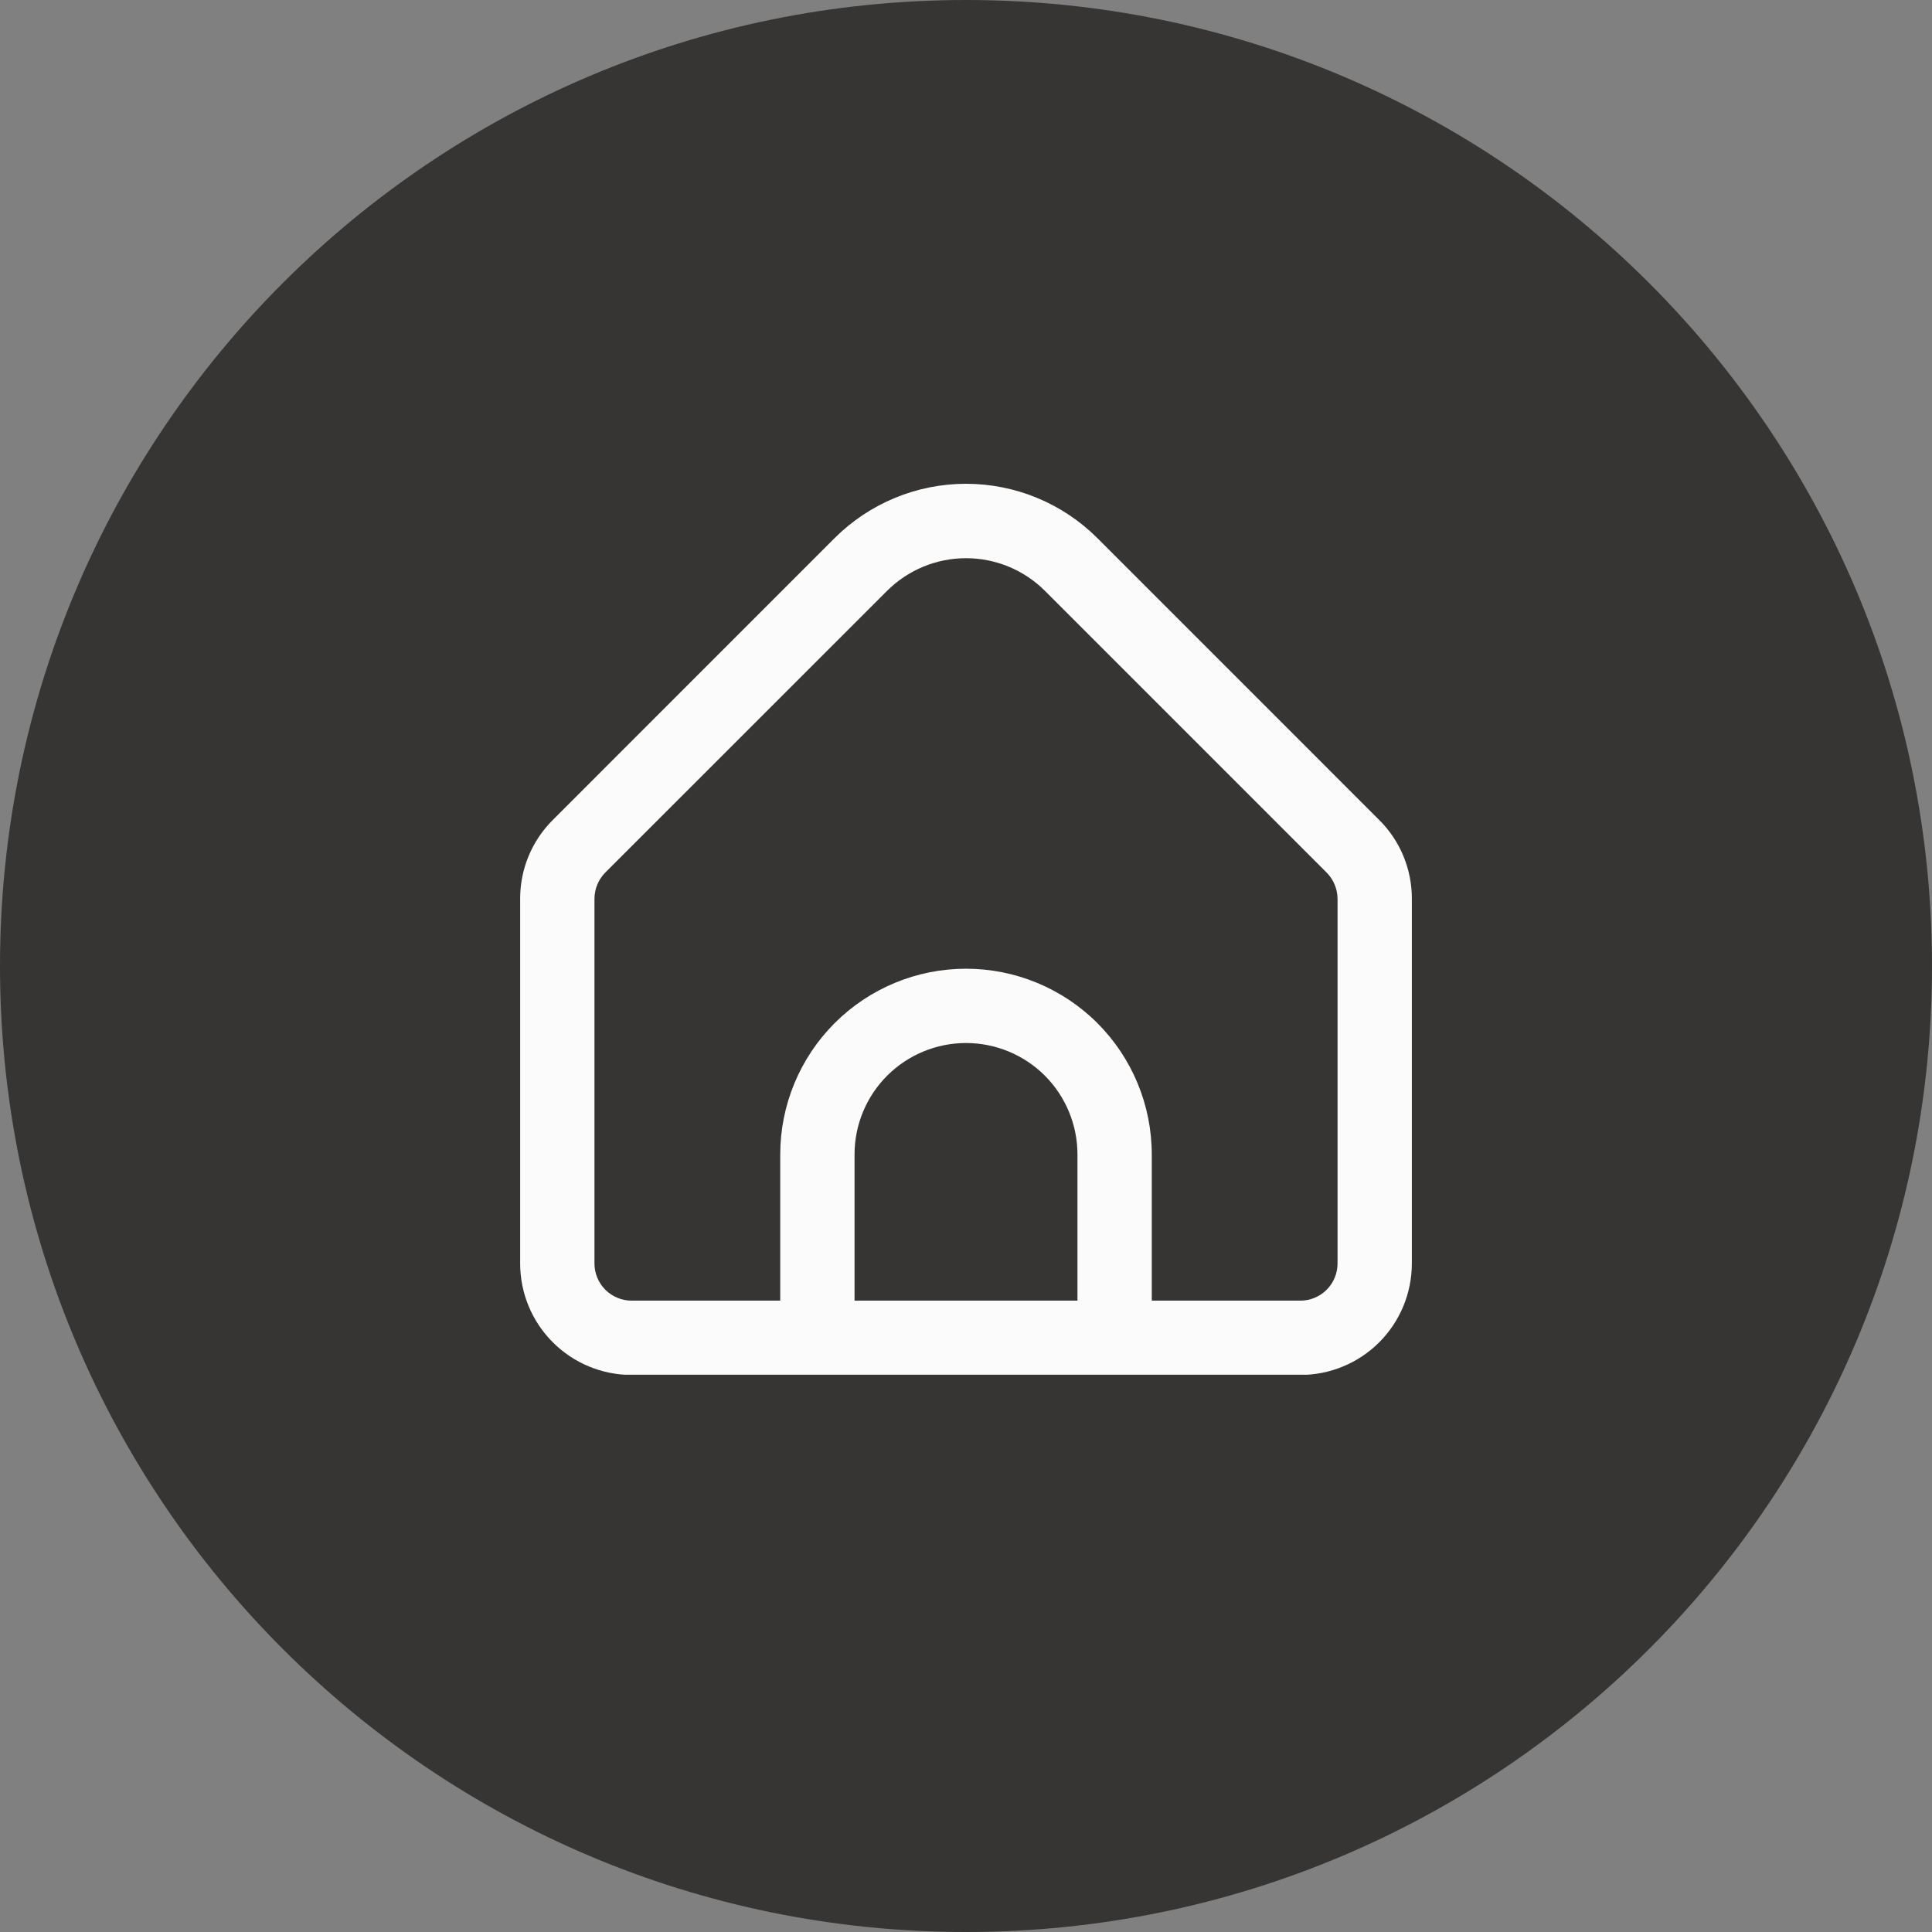
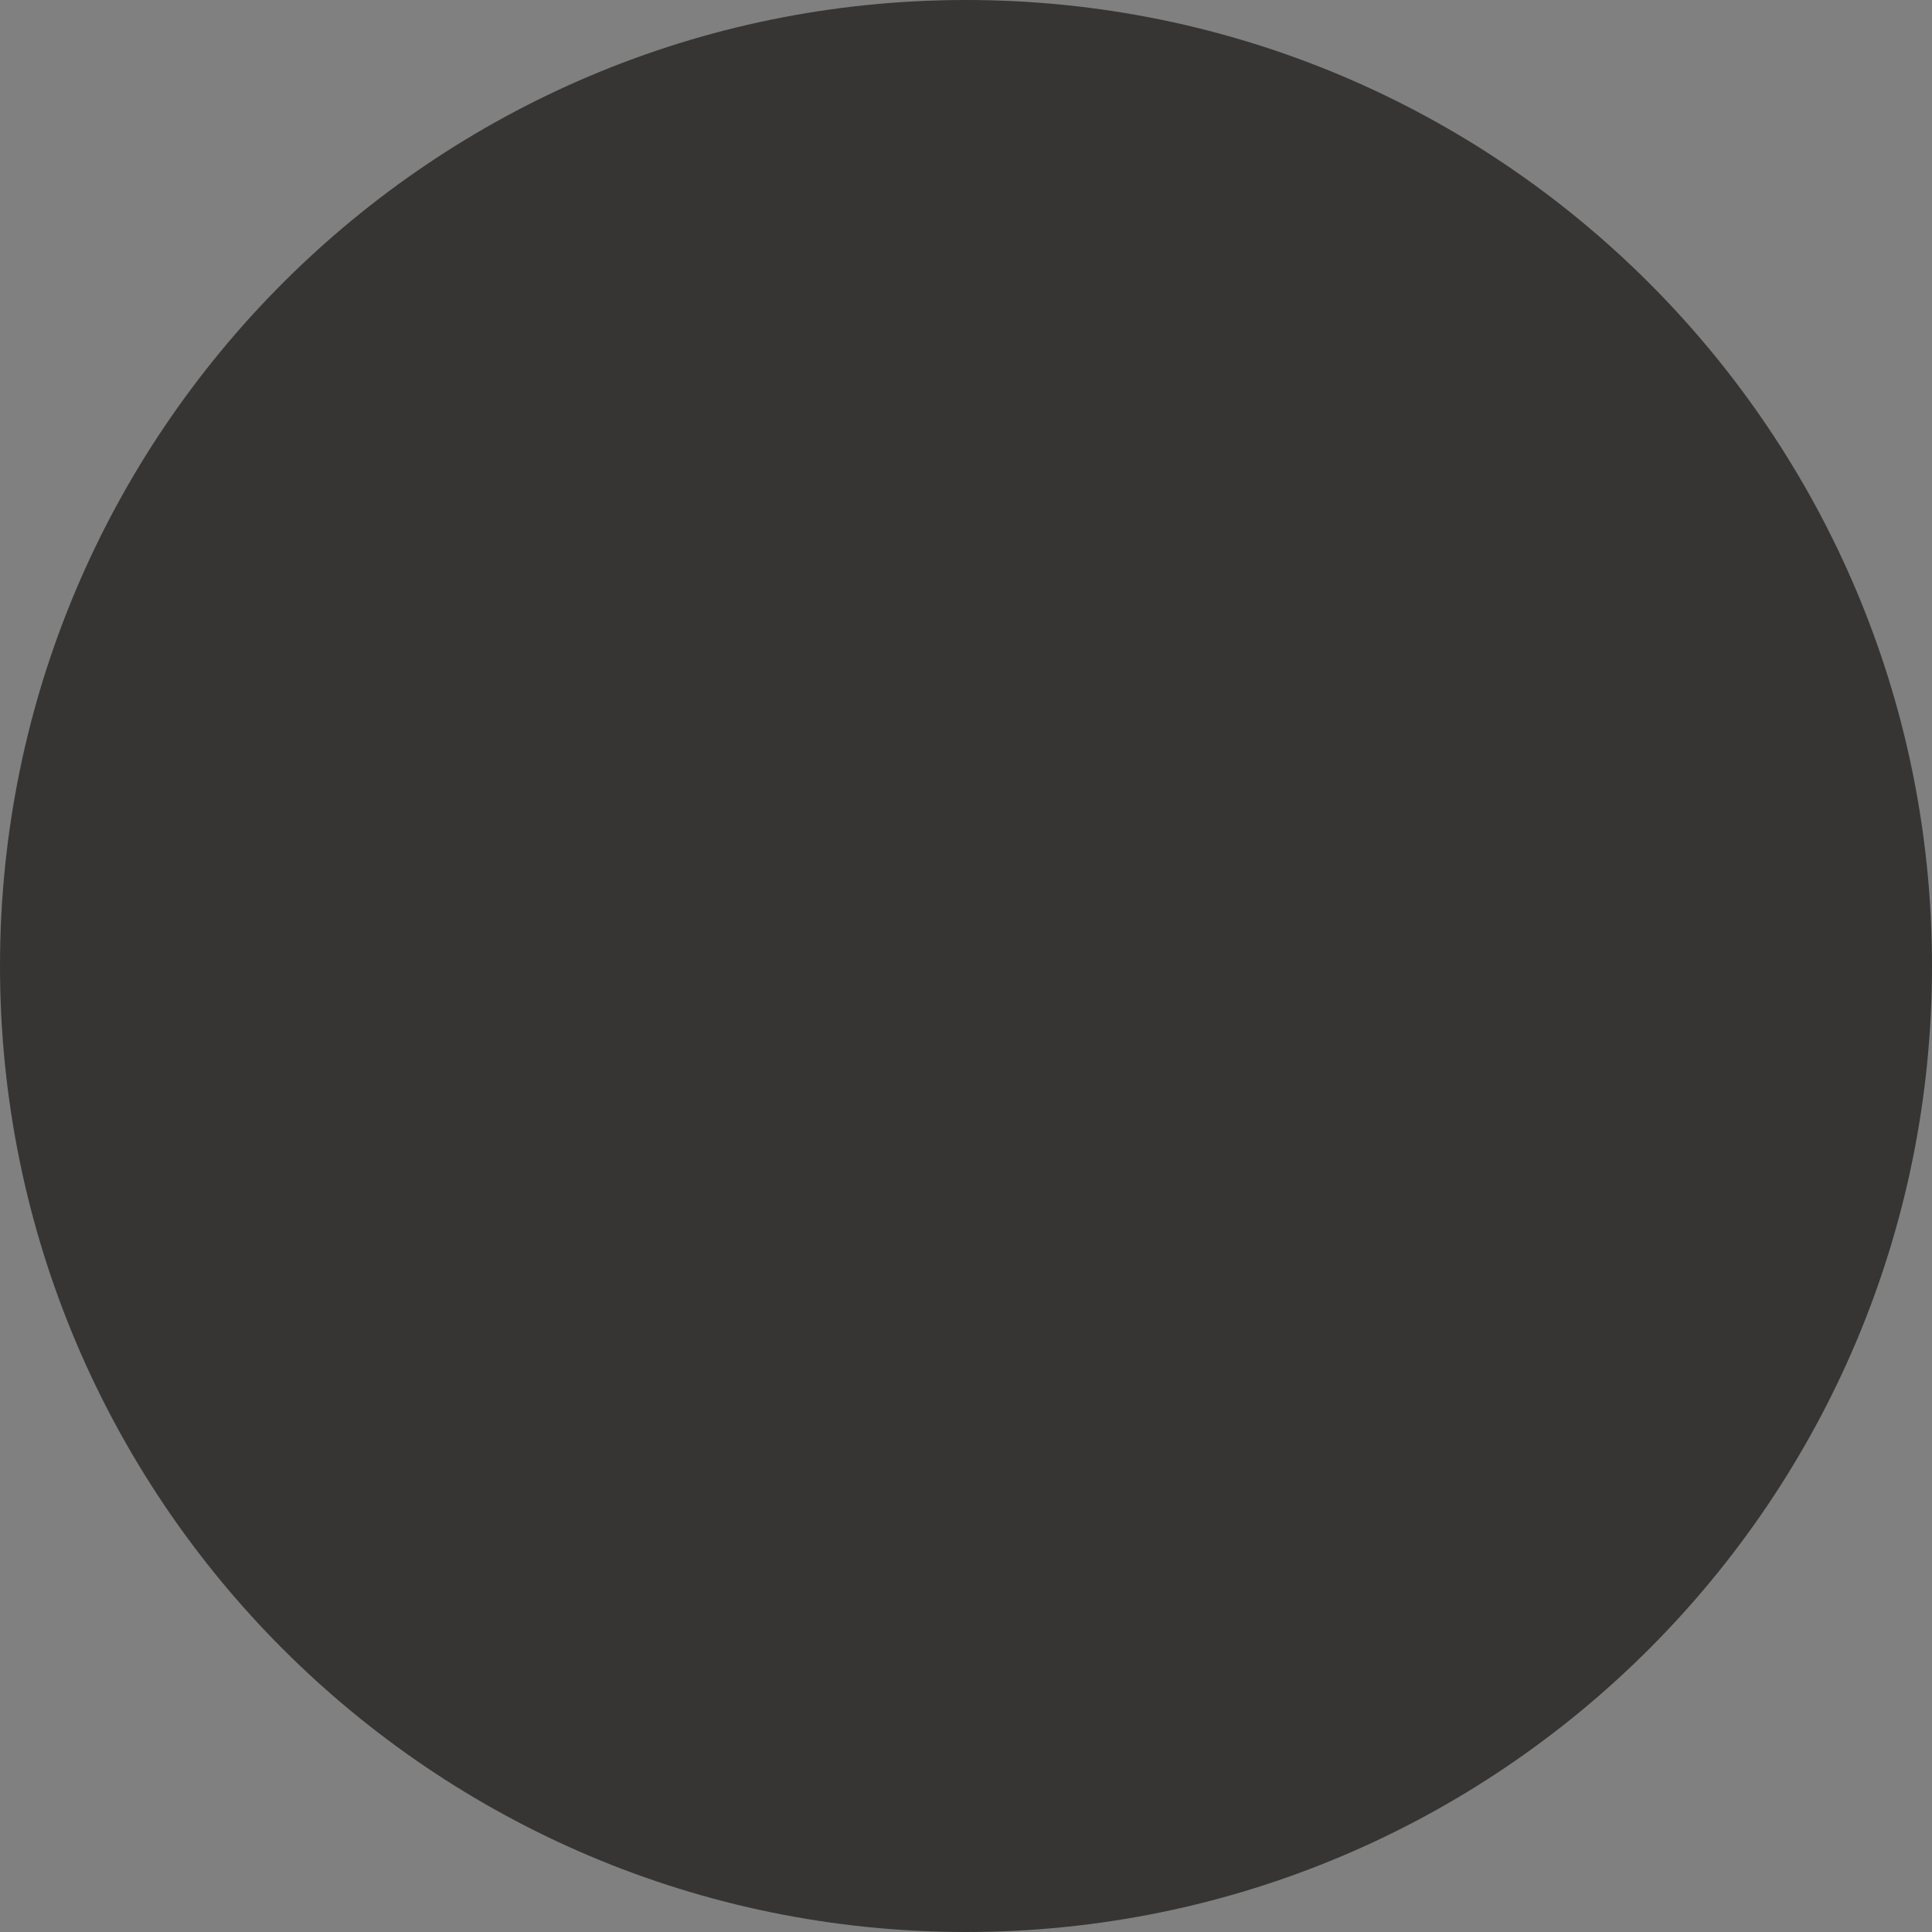
<svg xmlns="http://www.w3.org/2000/svg" width="52" height="52" viewBox="0 0 52 52" fill="none">
  <rect x="0" y="0" width="52" height="52" fill="#808080" stroke="none" />
  <path d="M0 26C0 11.64 11.638 0 26 0C40.357 0 52 11.64 52 26C52 40.36 40.357 52 26 52C11.638 52 0 40.36 0 26Z" fill="#363533" />
  <g clip-path="url(#clip0_513_85)">
-     <path d="M37.121 22.069L29.536 14.483C28.598 13.547 27.326 13.021 26 13.021C24.675 13.021 23.403 13.547 22.464 14.483L14.879 22.069C14.6 22.347 14.378 22.677 14.227 23.041C14.076 23.405 13.999 23.796 14 24.19V34.007C14 34.803 14.316 35.566 14.879 36.128C15.441 36.691 16.205 37.007 17 37.007H35C35.796 37.007 36.559 36.691 37.122 36.128C37.684 35.566 38 34.803 38 34.007V24.19C38.001 23.796 37.924 23.405 37.773 23.041C37.623 22.677 37.401 22.347 37.121 22.069V22.069ZM29 35.007H23V31.073C23 30.277 23.316 29.514 23.879 28.951C24.442 28.389 25.205 28.073 26 28.073C26.796 28.073 27.559 28.389 28.122 28.951C28.684 29.514 29 30.277 29 31.073V35.007ZM36 34.007C36 34.272 35.895 34.526 35.707 34.714C35.52 34.901 35.266 35.007 35 35.007H31V31.073C31 29.747 30.474 28.475 29.536 27.537C28.598 26.6 27.326 26.073 26 26.073C24.674 26.073 23.402 26.6 22.465 27.537C21.527 28.475 21 29.747 21 31.073V35.007H17C16.735 35.007 16.481 34.901 16.293 34.714C16.106 34.526 16 34.272 16 34.007V24.19C16.001 23.925 16.106 23.671 16.293 23.483L23.878 15.9C24.442 15.339 25.205 15.024 26 15.024C26.796 15.024 27.559 15.339 28.122 15.9L35.707 23.486C35.893 23.673 35.998 23.926 36 24.19V34.007Z" fill="#FBFBFB" />
-   </g>
+     </g>
  <defs>
    <clipPath id="clip0_513_85">
      <rect width="24" height="24" fill="white" transform="translate(14 13)" />
    </clipPath>
  </defs>
</svg>